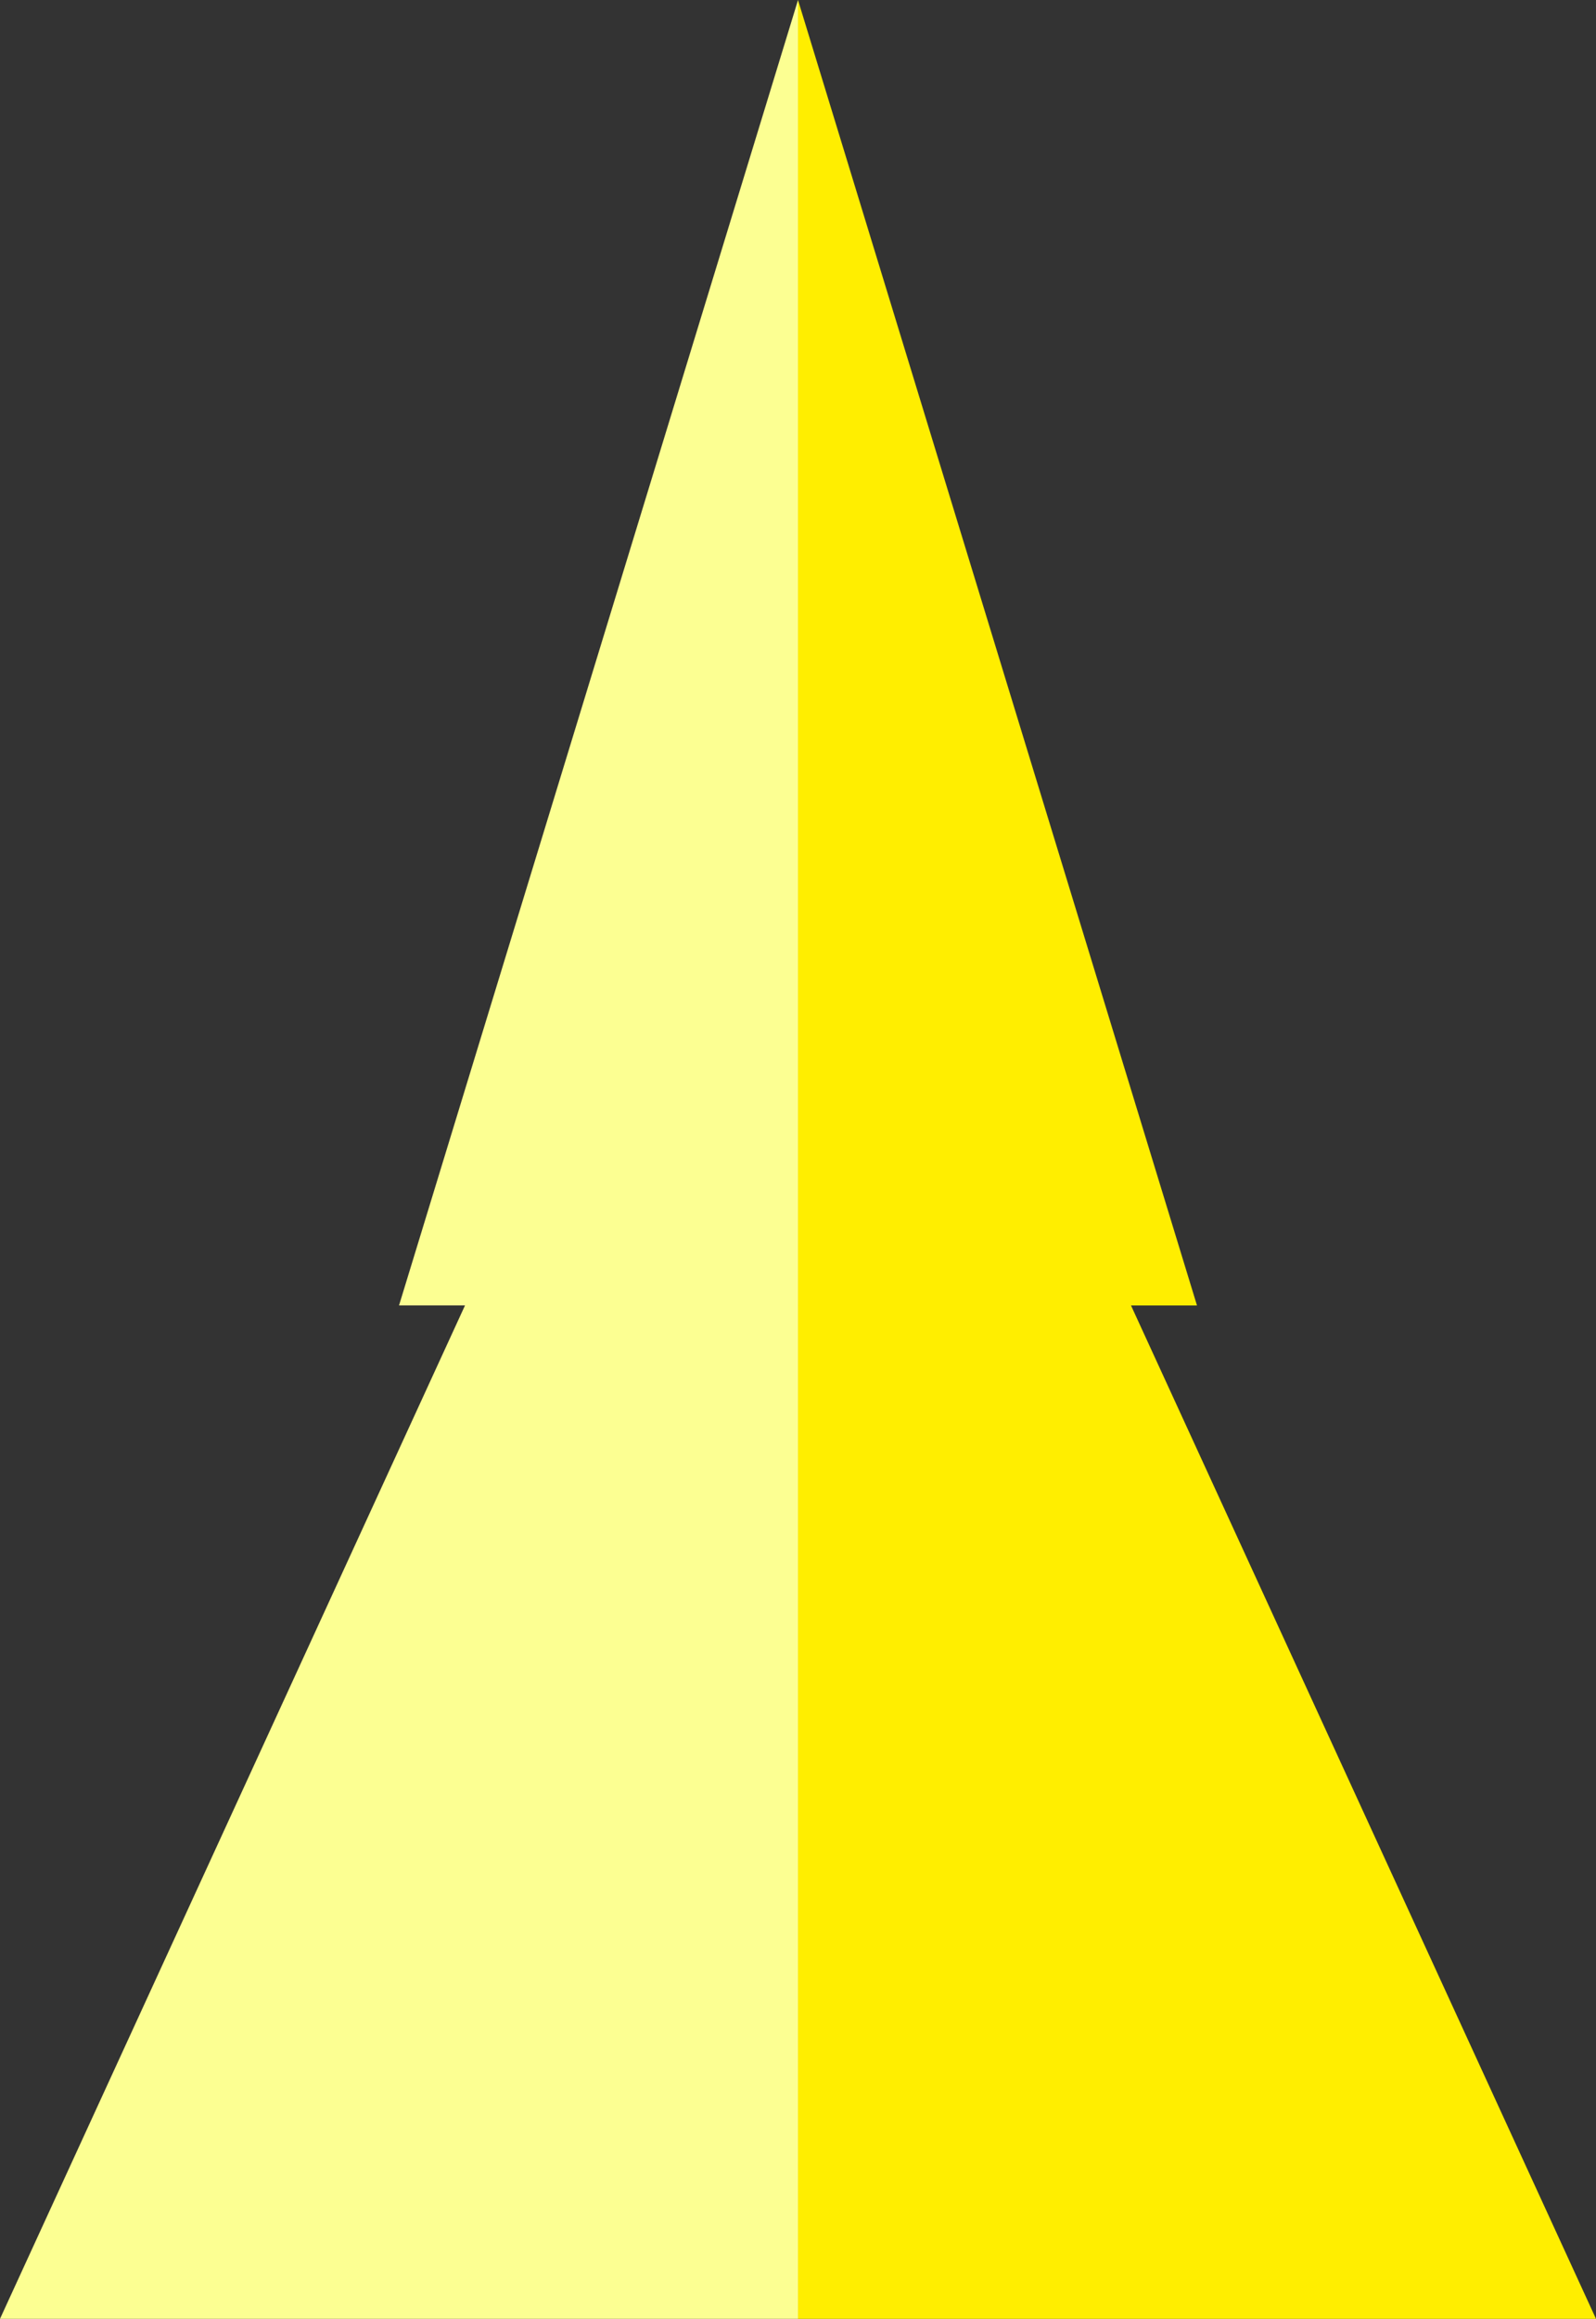
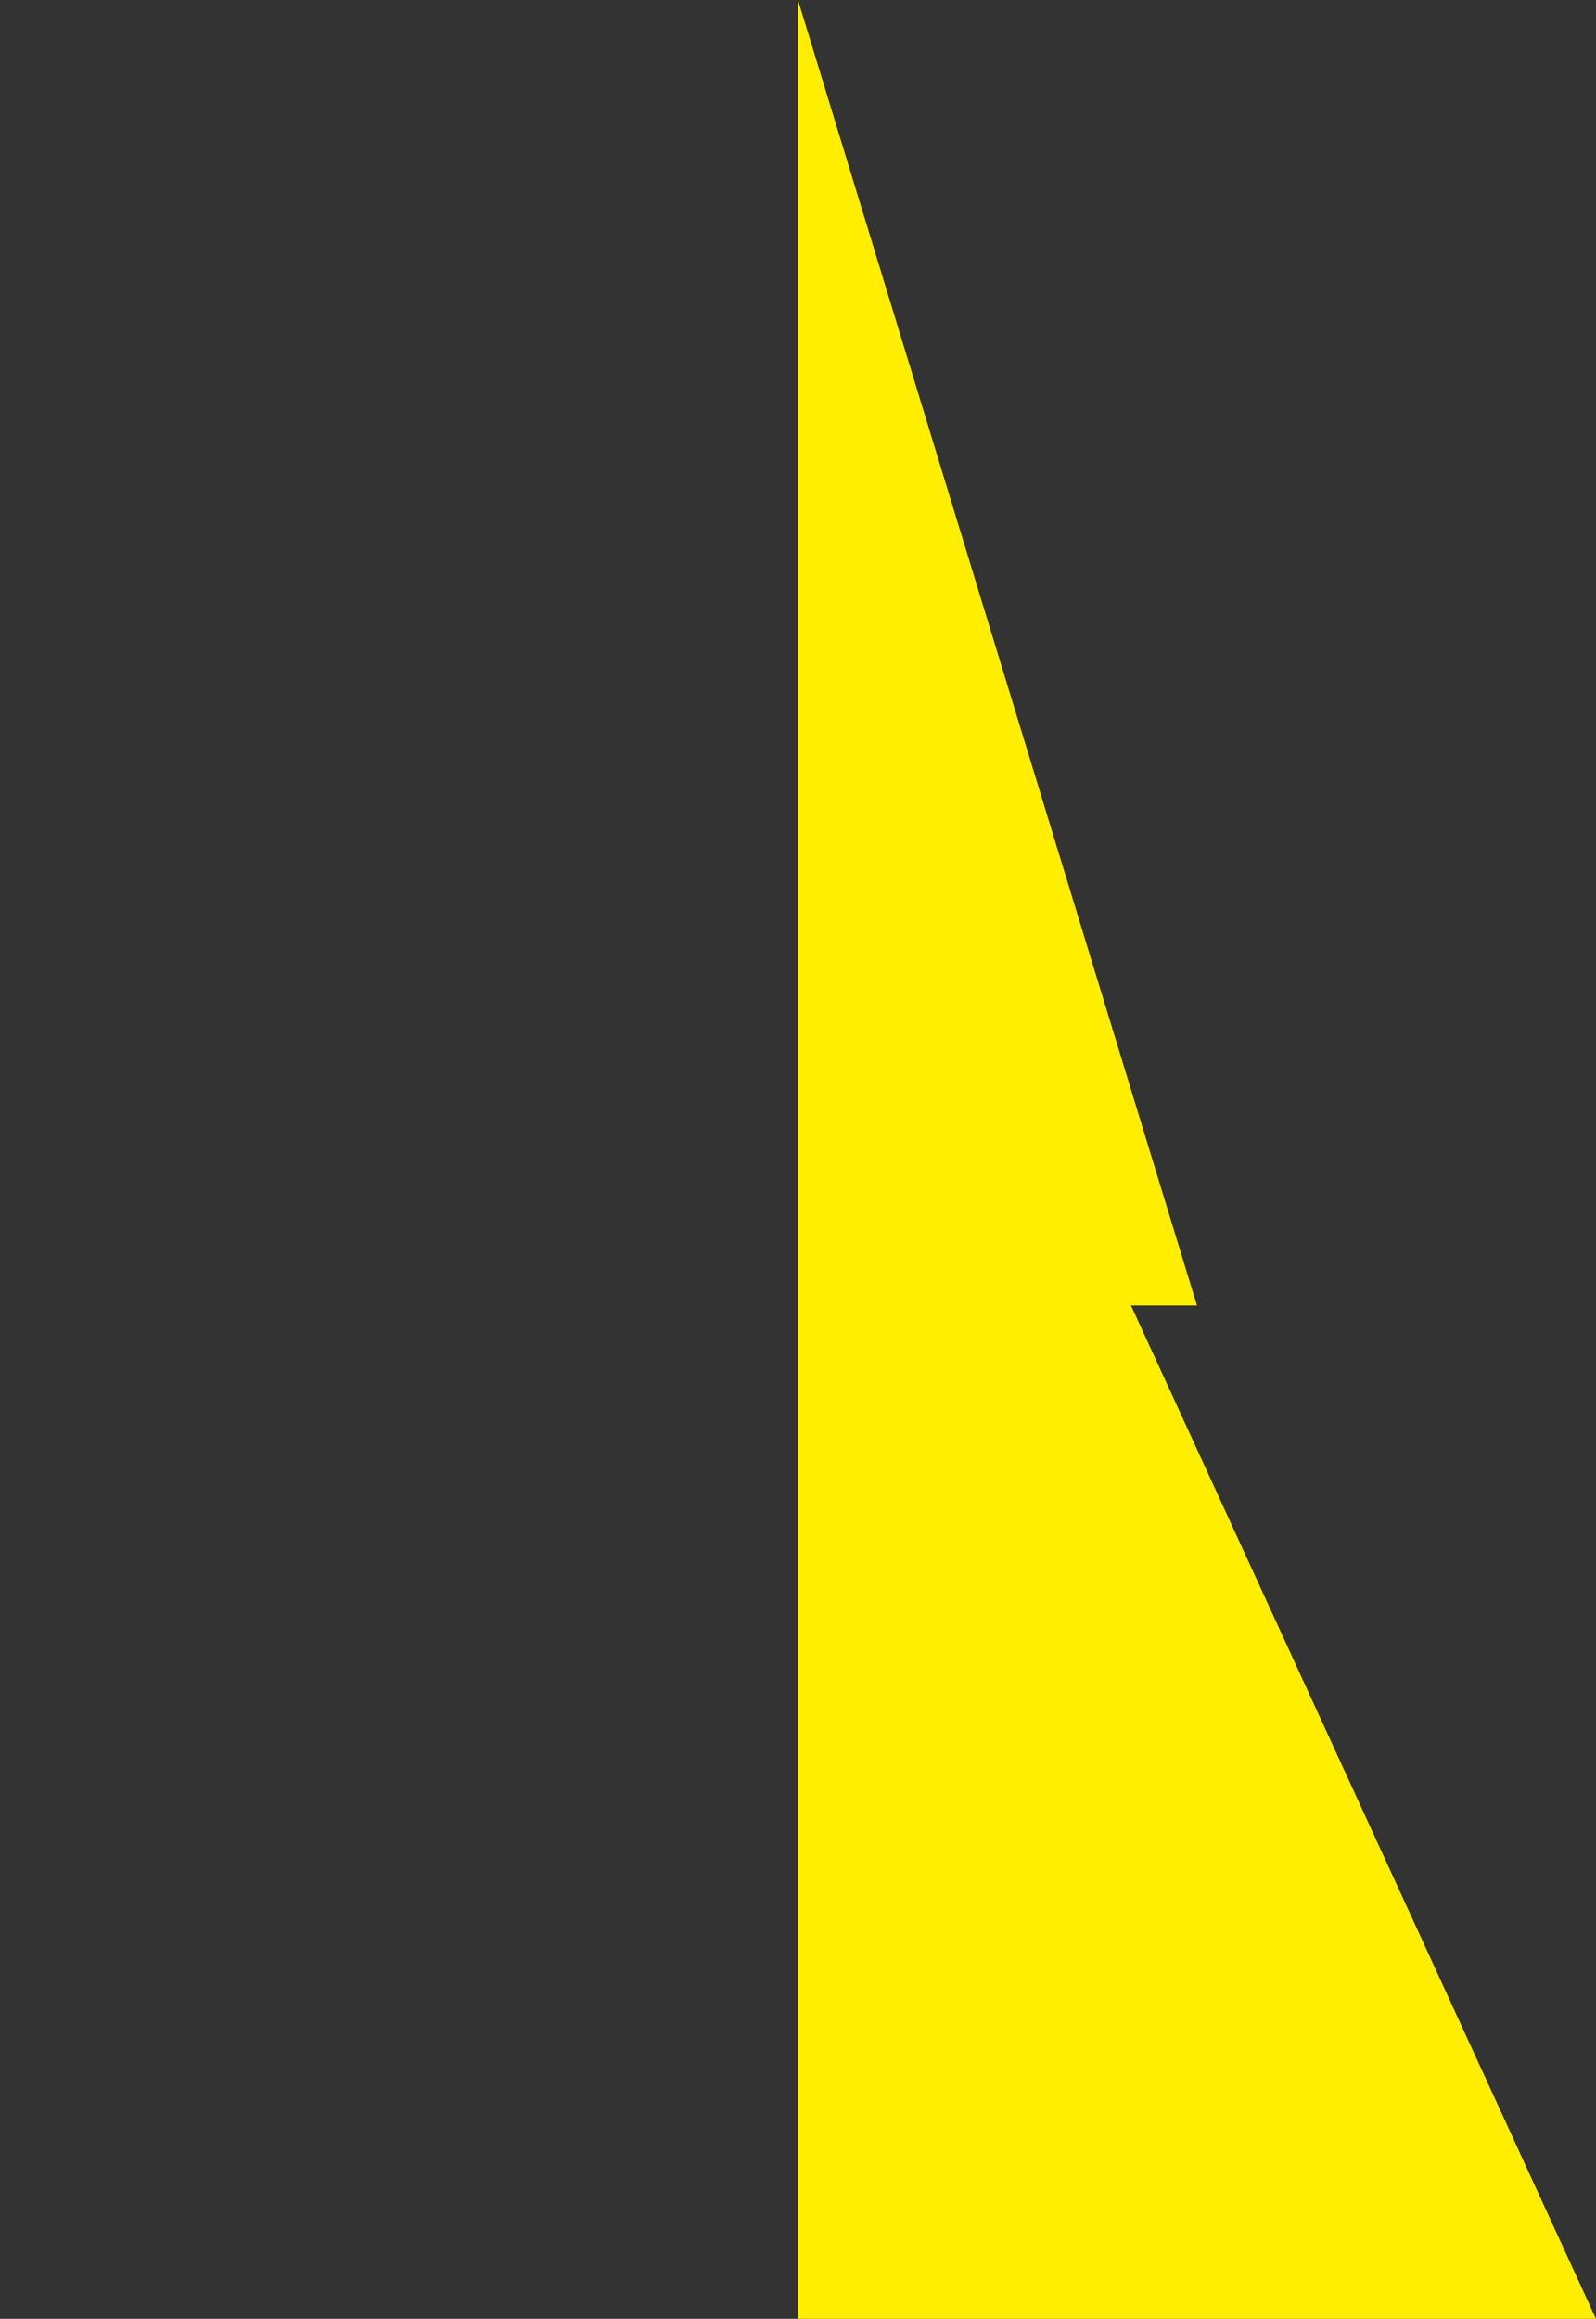
<svg xmlns="http://www.w3.org/2000/svg" id="Ebene_2" data-name="Ebene 2" viewBox="0 0 775.44 1126.17">
  <rect x="0" y="0" width="775.44" height="1126.17" fill="#333333" stroke="none" />
  <defs>
    <style> .cls-1 { fill: #fcff92; } .cls-1, .cls-2 { fill-rule: evenodd; stroke-width: 0px; } .cls-2 { fill: #fe0; } </style>
  </defs>
  <g id="Ebene_1-2" data-name="Ebene 1">
    <g>
-       <path class="cls-1" d="m387.73,1126.17H0l225.93-492.17h-32.06L387.73,0v1126.17" />
      <path class="cls-2" d="m387.73,0l.66,2.2,193.18,631.81h-32.06l225.93,492.17h-387.71V0" />
    </g>
  </g>
</svg>